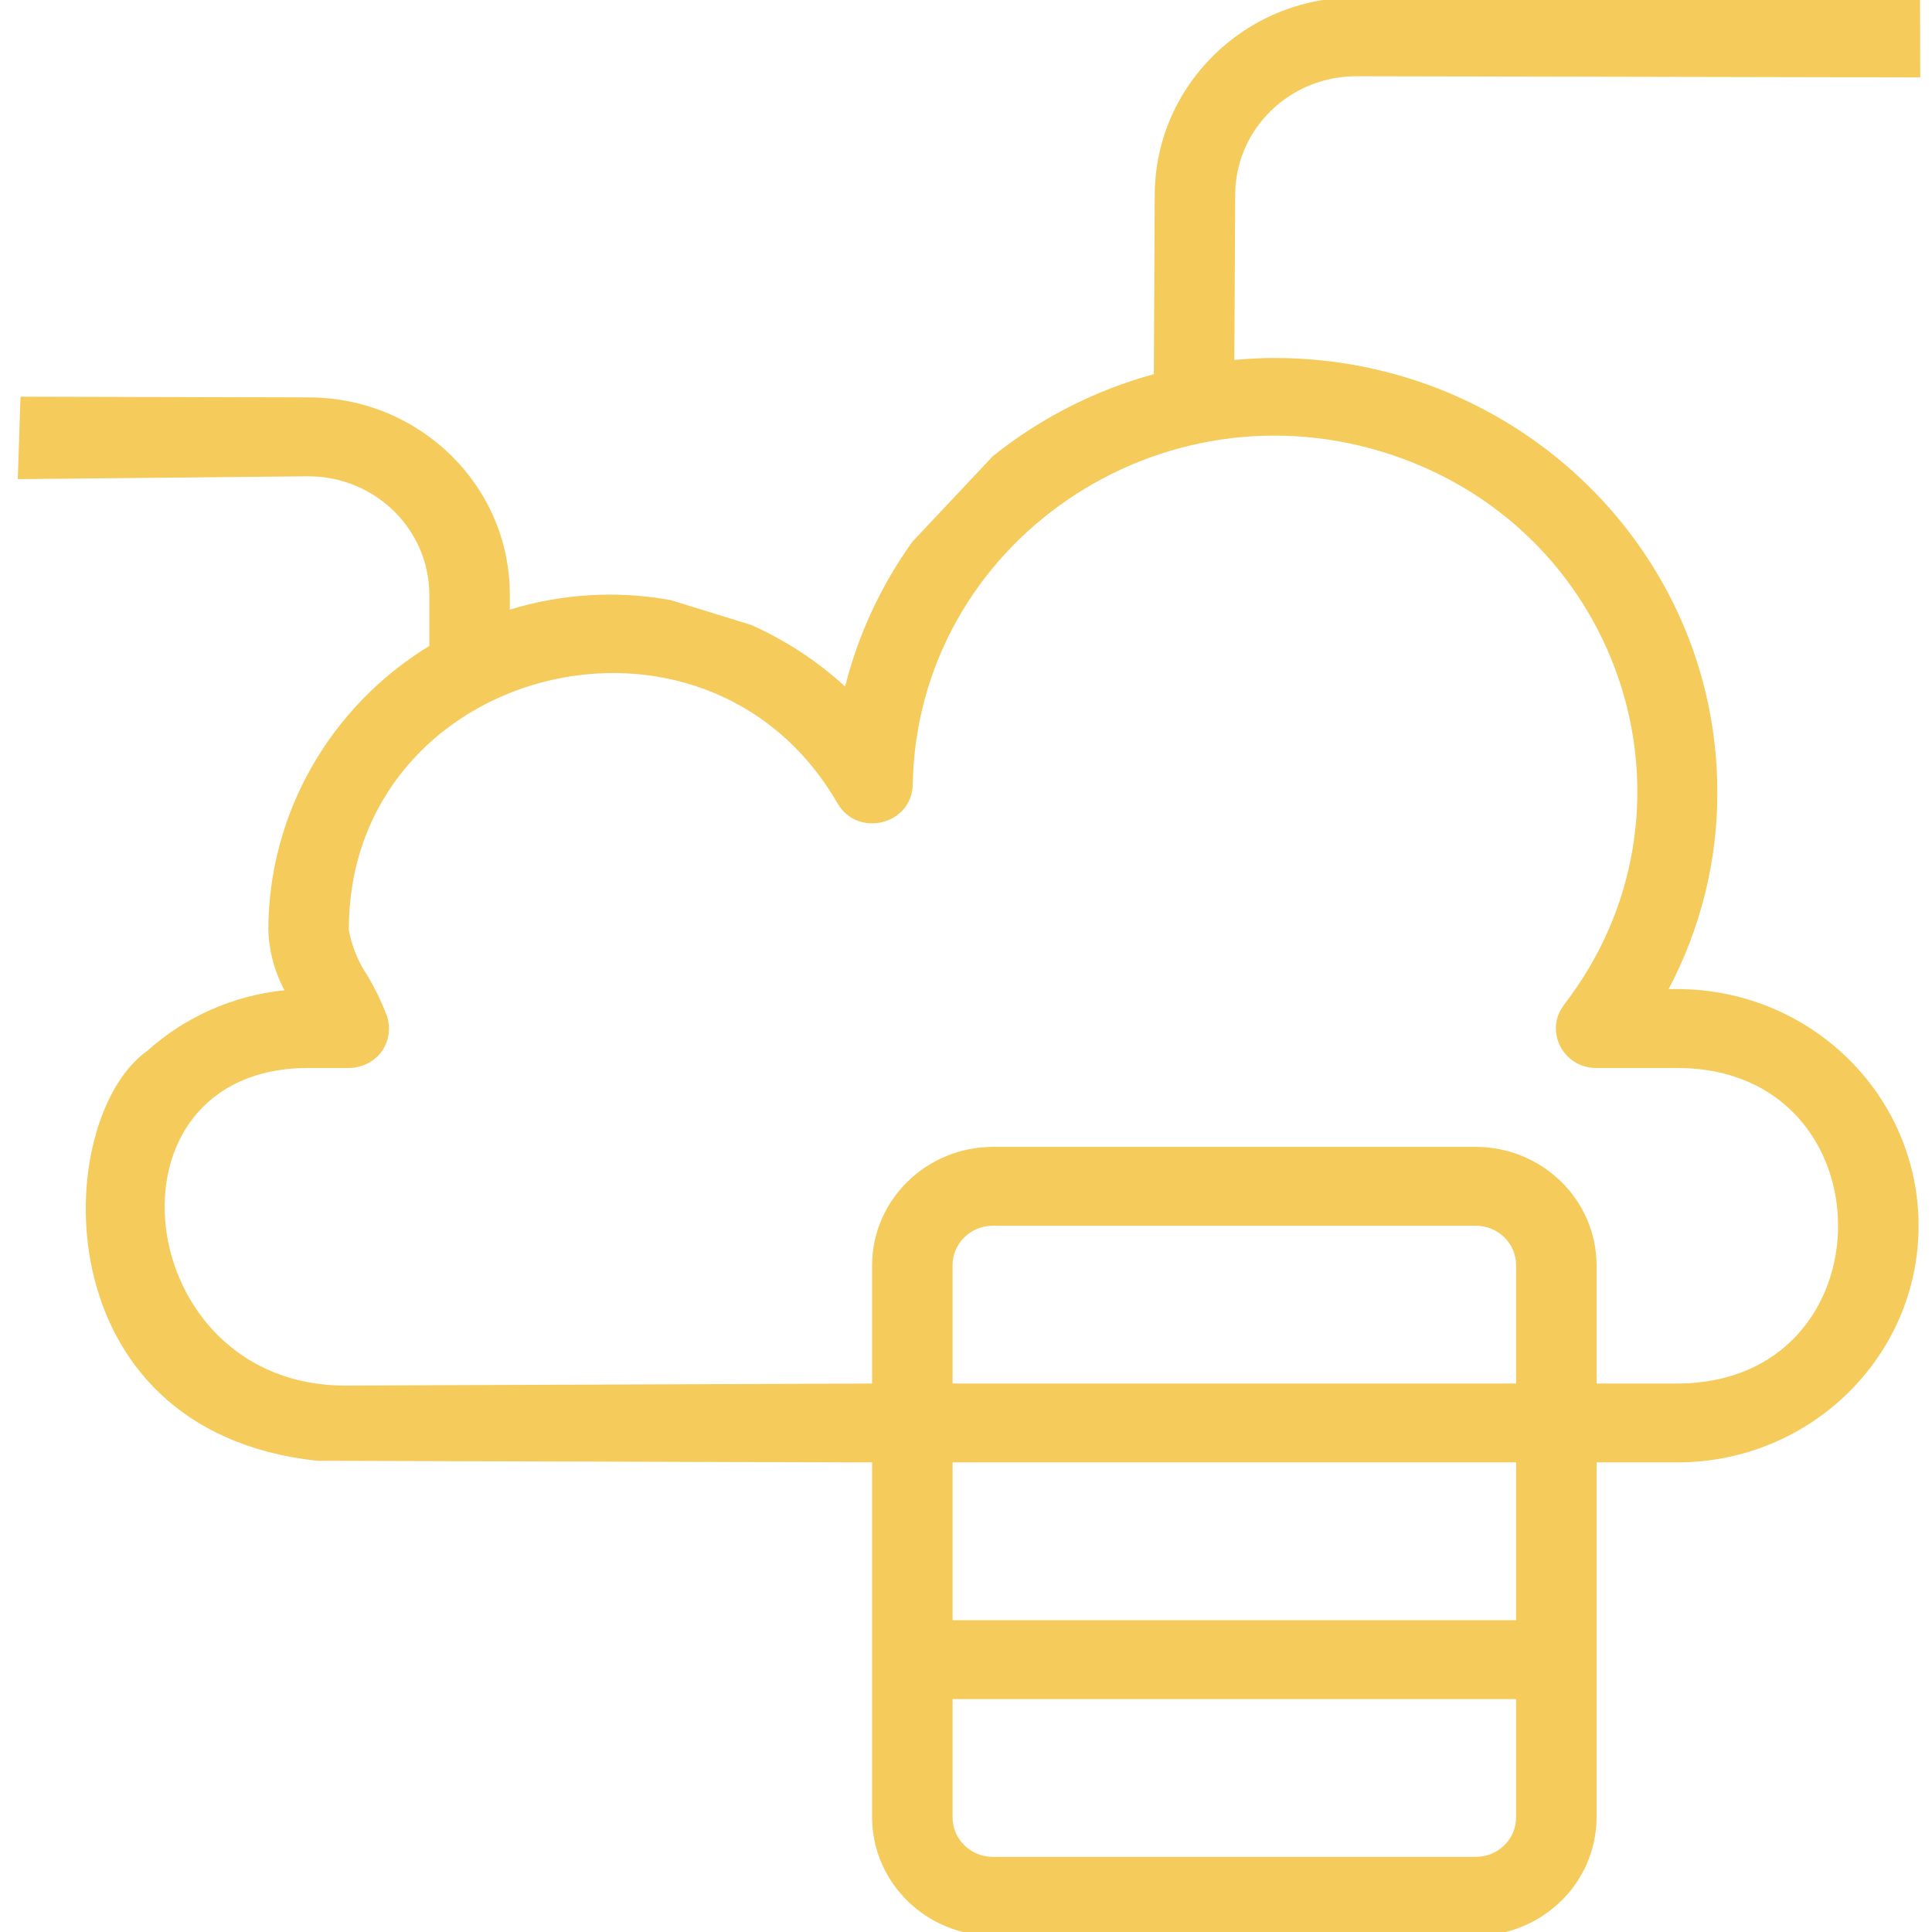
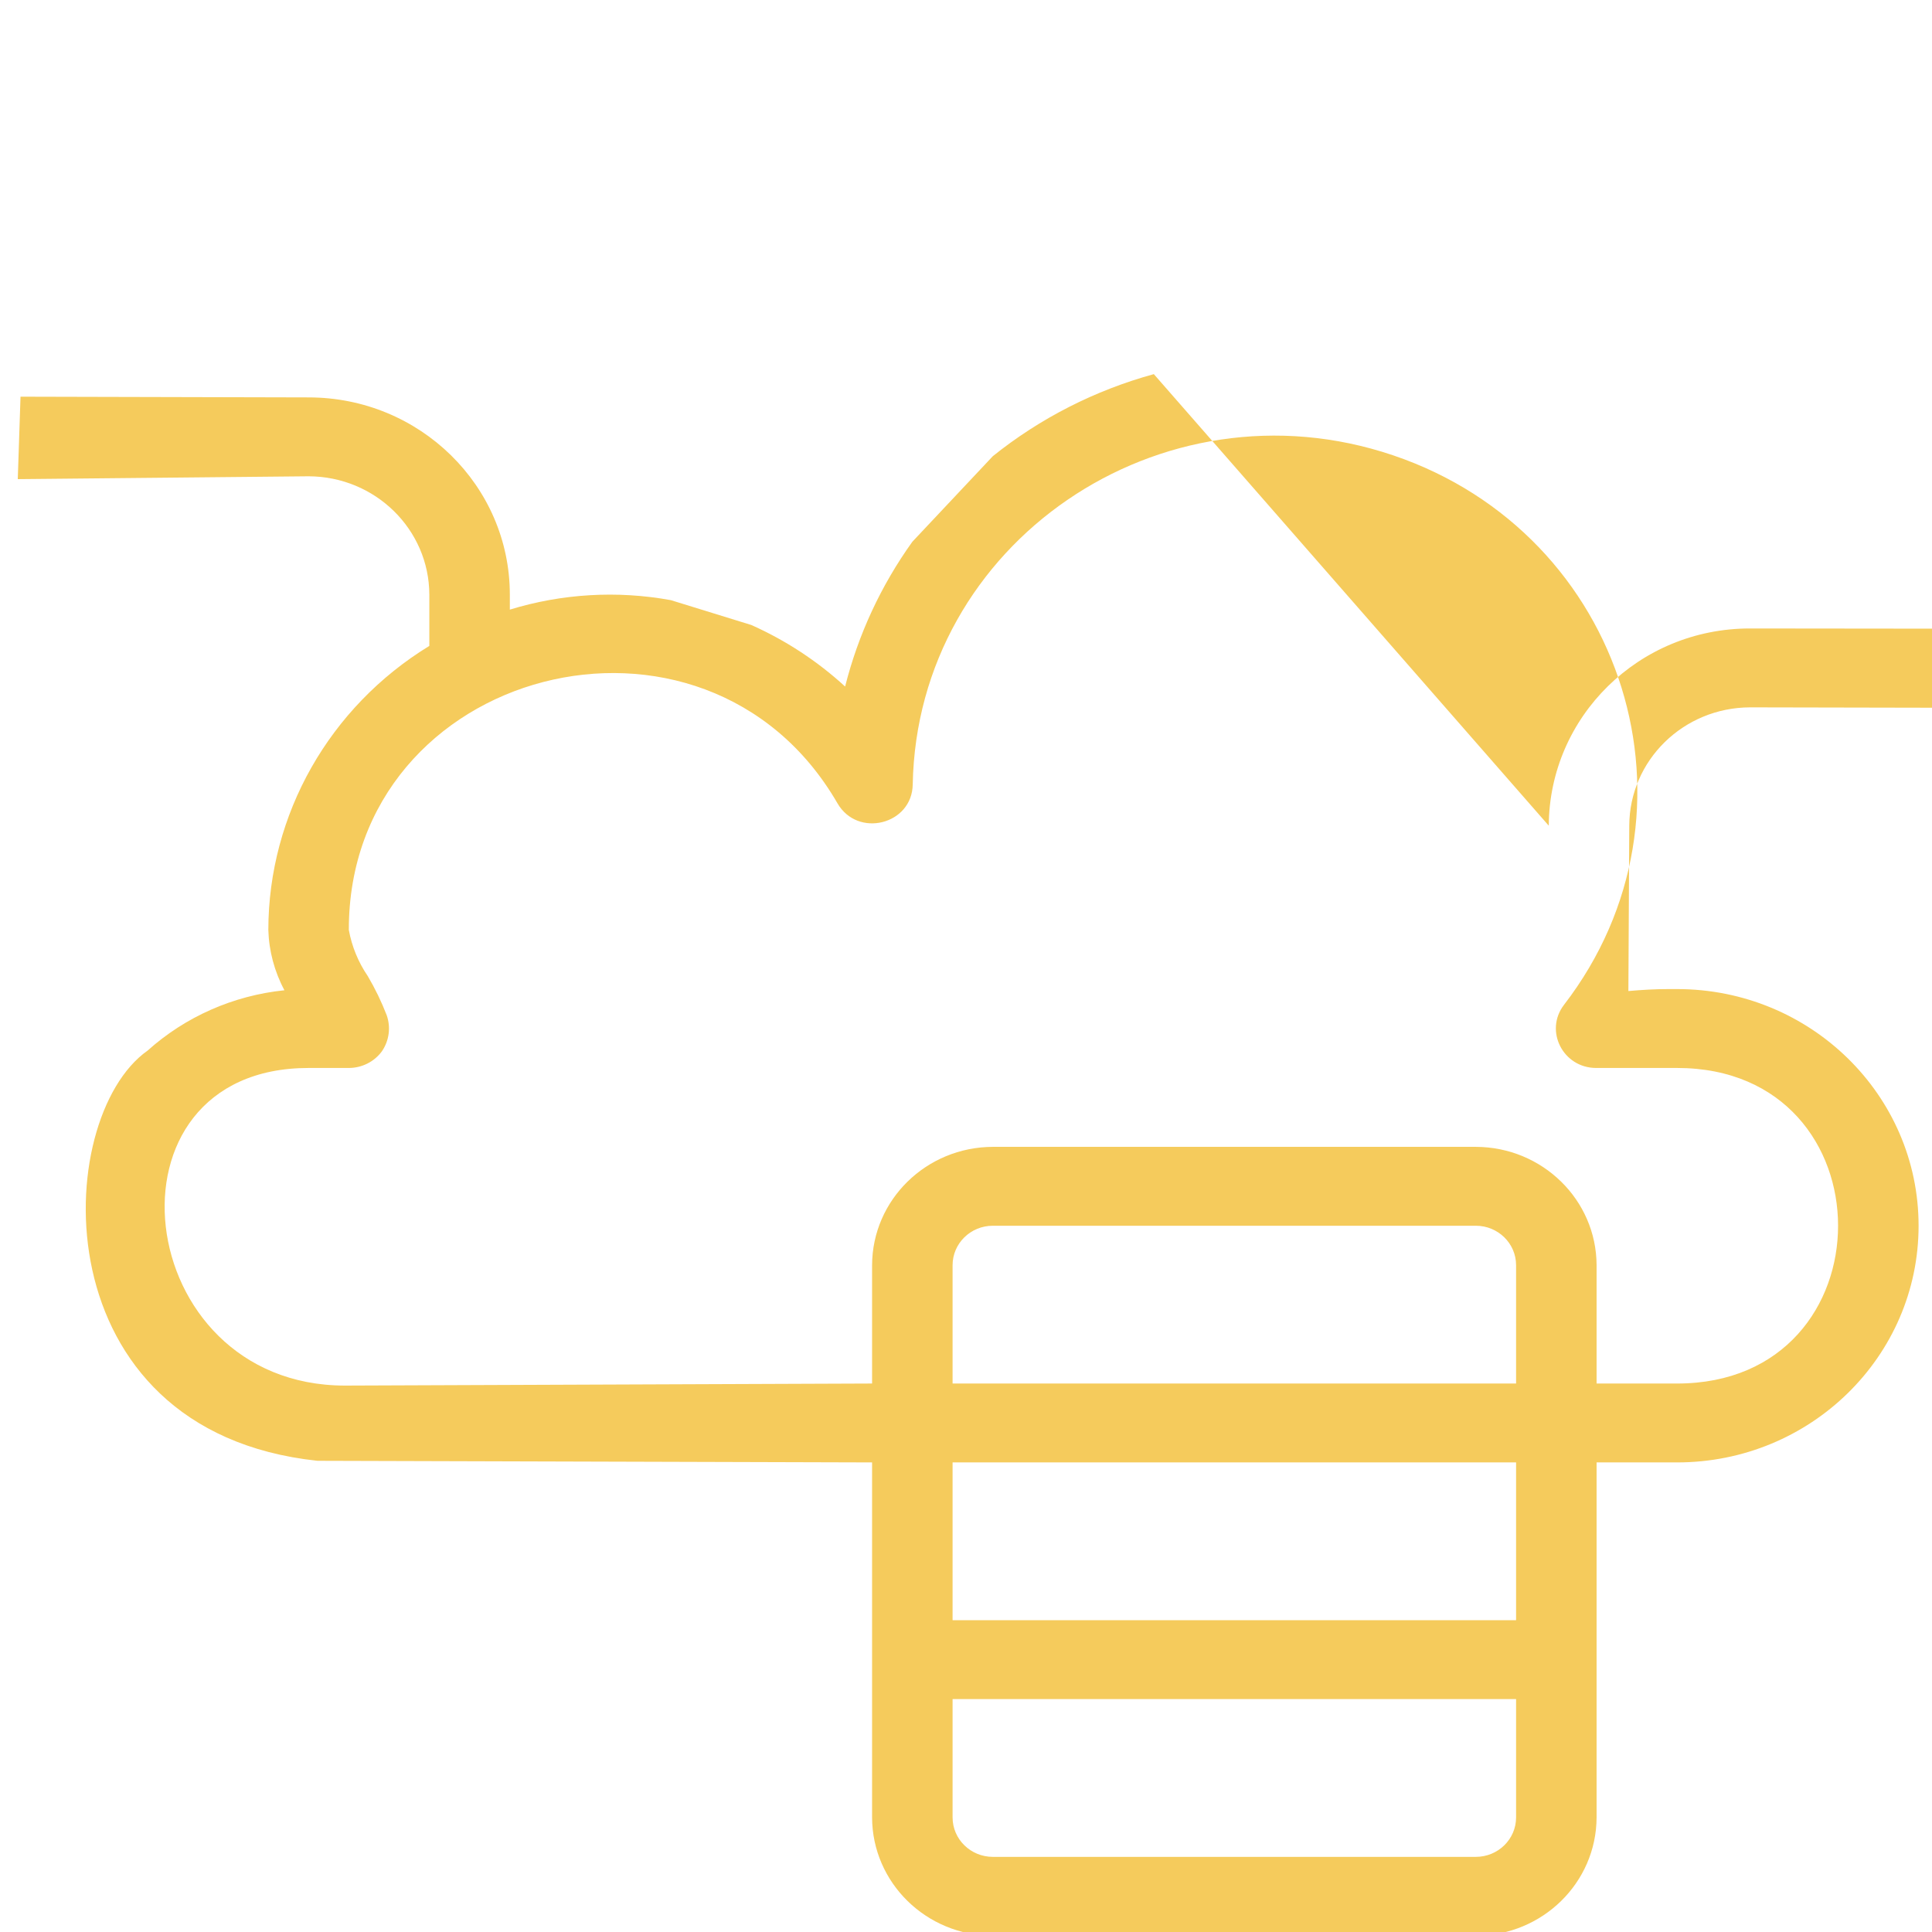
<svg xmlns="http://www.w3.org/2000/svg" width="7mm" height="7mm" viewBox="0 0 7 7.2" version="1.1" id="svg1">
  <g id="layer1" transform="translate(-2.25,-1.9)">
    <g transform="matrix(0.15,0,0,0.147,0,0)">
-       <path d="m 33,28.77 -2,-0.63 m 0,0 c -1.333,-0.248 -2.706,-0.165 -4,0.24 V 28 c 0,-2.761 -2.239,-5 -5,-5 l -7.157,-0.018 -0.068,2.09 L 22,25 c 1.655,0.005 2.995,1.345 3,3 v 1.3 c -2.485,1.551 -3.996,4.271 -4,7.2 0.015,0.534 0.152,1.057 0.4,1.53 -1.268,0.133 -2.46,0.669 -3.4,1.53 -2.391,1.716 -2.678,9.647 4.22,10.399 L 36,50 v 9 c 0.005,1.655 1.345,2.995 3,3 h 12 c 1.655,-0.005 2.995,-1.345 3,-3 v -9 h 2 c 3.314,0 6,-2.686 6,-6 0,-3.314 -2.686,-6 -6,-6 H 55.79 C 56.59,36.455 57.006,34.74 57,33 56.996,26.926 52.074,22.004 46,22 c -0.34,0 -0.67,0.02 -1,0.05 l 0.022,-4.192 c 0.005,-1.655 1.345,-2.995 3,-3 l 14.019,0.029 -0.005,-2.014 -14.014,-0.015 c -2.761,-0.003 -4.986,2.239 -5,5 L 43,22.41 c -1.463,0.41 -2.825,1.118 -4,2.08 l -2,2.17 c -0.779,1.109 -1.345,2.354 -1.67,3.67 C 34.643,29.687 33.856,29.16 33,28.77 M 52,59 c 0,0.552 -0.448,1 -1,1 H 39 c -0.552,0 -1,-0.448 -1,-1 v -3 h 14 z m 0,-5 H 38 v -4 h 14 z m 0,-6 H 38 v -3 c 0,-0.552 0.448,-1 1,-1 h 12 c 0.552,0 1,0.448 1,1 z m 4,0 H 54 V 45 C 53.995,43.345 52.655,42.005 51,42 H 39 c -1.655,0.005 -2.995,1.345 -3,3 v 3 L 22.905,48.052 C 17.571,48.052 16.667,40 22,40 h 1 c 0.325,-5.78e-4 0.63,-0.157 0.82,-0.42 0.183,-0.271 0.227,-0.612 0.12,-0.92 -0.13,-0.342 -0.287,-0.673 -0.47,-0.99 -0.236,-0.353 -0.396,-0.752 -0.47,-1.17 -0.009,-6.674 8.849,-9.017 12.14,-3.21 0.503,0.888 1.857,0.541 1.87,-0.48 0.112,-6.114 6.158,-10.338 11.937,-8.341 C 54.727,26.466 56.876,33.521 53.19,38.4 52.696,39.059 53.166,40 53.99,40 H 56 c 5.333,0 5.333,8 0,8 z" style="fill:#F5CB5C" />
+       <path d="m 33,28.77 -2,-0.63 m 0,0 c -1.333,-0.248 -2.706,-0.165 -4,0.24 V 28 c 0,-2.761 -2.239,-5 -5,-5 l -7.157,-0.018 -0.068,2.09 L 22,25 c 1.655,0.005 2.995,1.345 3,3 v 1.3 c -2.485,1.551 -3.996,4.271 -4,7.2 0.015,0.534 0.152,1.057 0.4,1.53 -1.268,0.133 -2.46,0.669 -3.4,1.53 -2.391,1.716 -2.678,9.647 4.22,10.399 L 36,50 v 9 c 0.005,1.655 1.345,2.995 3,3 h 12 c 1.655,-0.005 2.995,-1.345 3,-3 v -9 h 2 c 3.314,0 6,-2.686 6,-6 0,-3.314 -2.686,-6 -6,-6 H 55.79 c -0.34,0 -0.67,0.02 -1,0.05 l 0.022,-4.192 c 0.005,-1.655 1.345,-2.995 3,-3 l 14.019,0.029 -0.005,-2.014 -14.014,-0.015 c -2.761,-0.003 -4.986,2.239 -5,5 L 43,22.41 c -1.463,0.41 -2.825,1.118 -4,2.08 l -2,2.17 c -0.779,1.109 -1.345,2.354 -1.67,3.67 C 34.643,29.687 33.856,29.16 33,28.77 M 52,59 c 0,0.552 -0.448,1 -1,1 H 39 c -0.552,0 -1,-0.448 -1,-1 v -3 h 14 z m 0,-5 H 38 v -4 h 14 z m 0,-6 H 38 v -3 c 0,-0.552 0.448,-1 1,-1 h 12 c 0.552,0 1,0.448 1,1 z m 4,0 H 54 V 45 C 53.995,43.345 52.655,42.005 51,42 H 39 c -1.655,0.005 -2.995,1.345 -3,3 v 3 L 22.905,48.052 C 17.571,48.052 16.667,40 22,40 h 1 c 0.325,-5.78e-4 0.63,-0.157 0.82,-0.42 0.183,-0.271 0.227,-0.612 0.12,-0.92 -0.13,-0.342 -0.287,-0.673 -0.47,-0.99 -0.236,-0.353 -0.396,-0.752 -0.47,-1.17 -0.009,-6.674 8.849,-9.017 12.14,-3.21 0.503,0.888 1.857,0.541 1.87,-0.48 0.112,-6.114 6.158,-10.338 11.937,-8.341 C 54.727,26.466 56.876,33.521 53.19,38.4 52.696,39.059 53.166,40 53.99,40 H 56 c 5.333,0 5.333,8 0,8 z" style="fill:#F5CB5C" />
    </g>
  </g>
</svg>